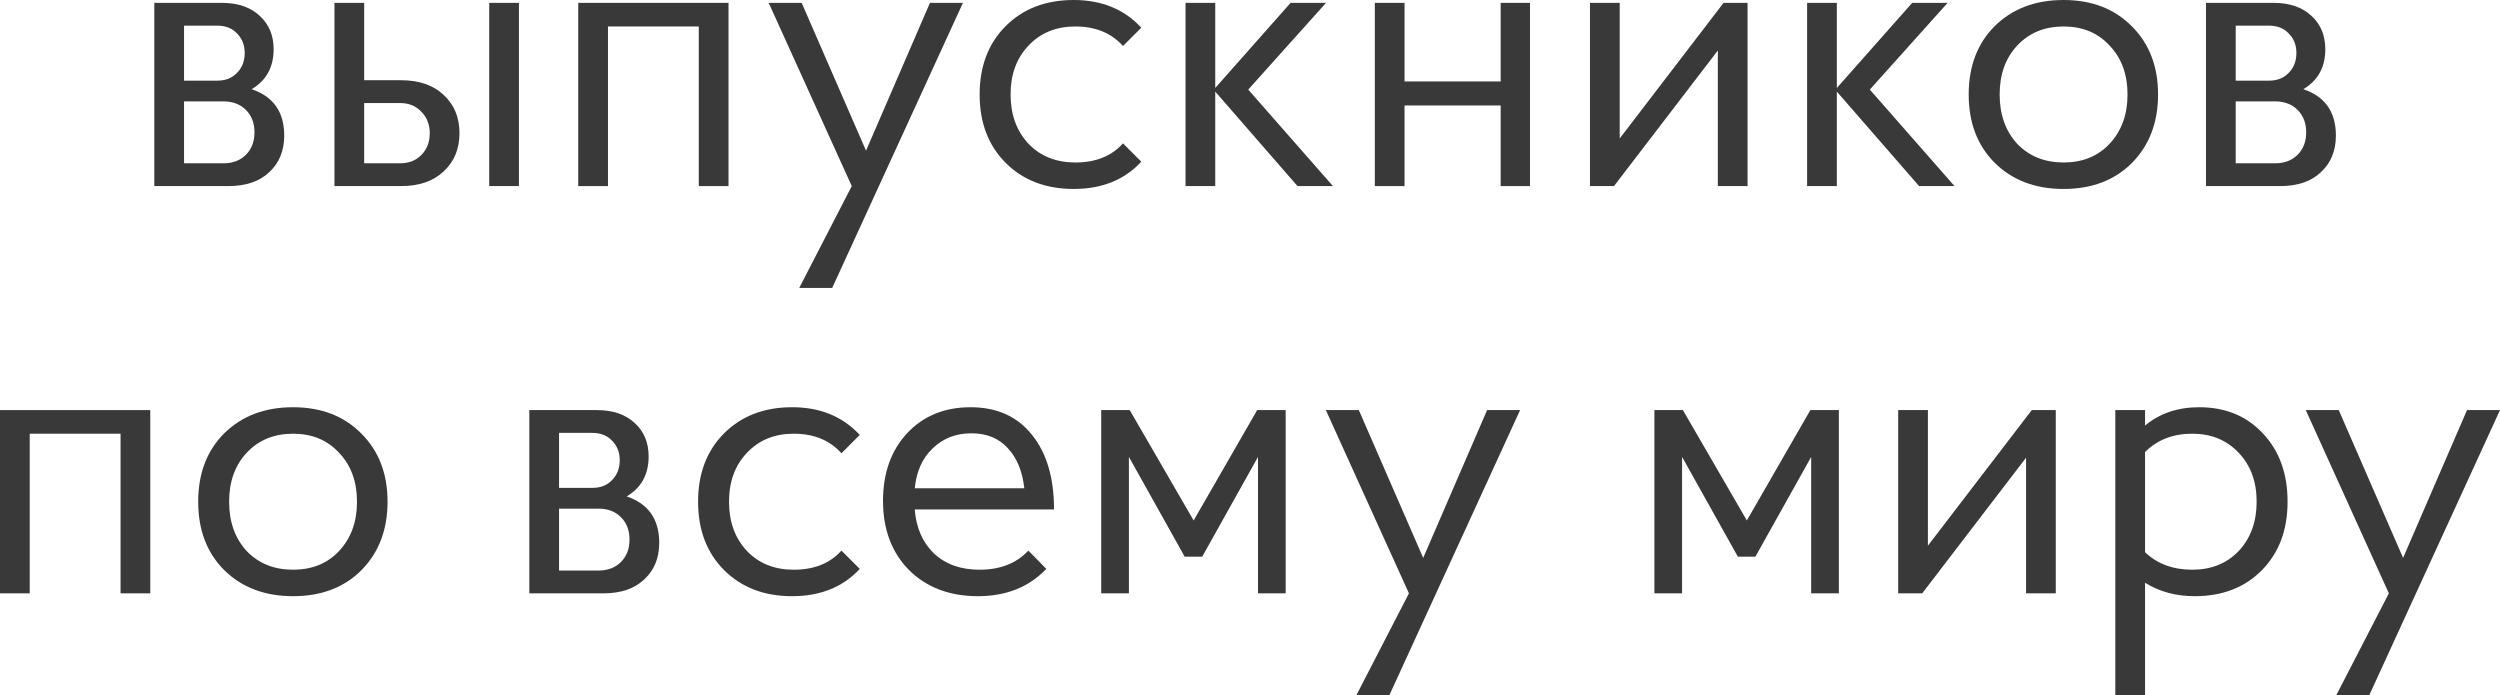
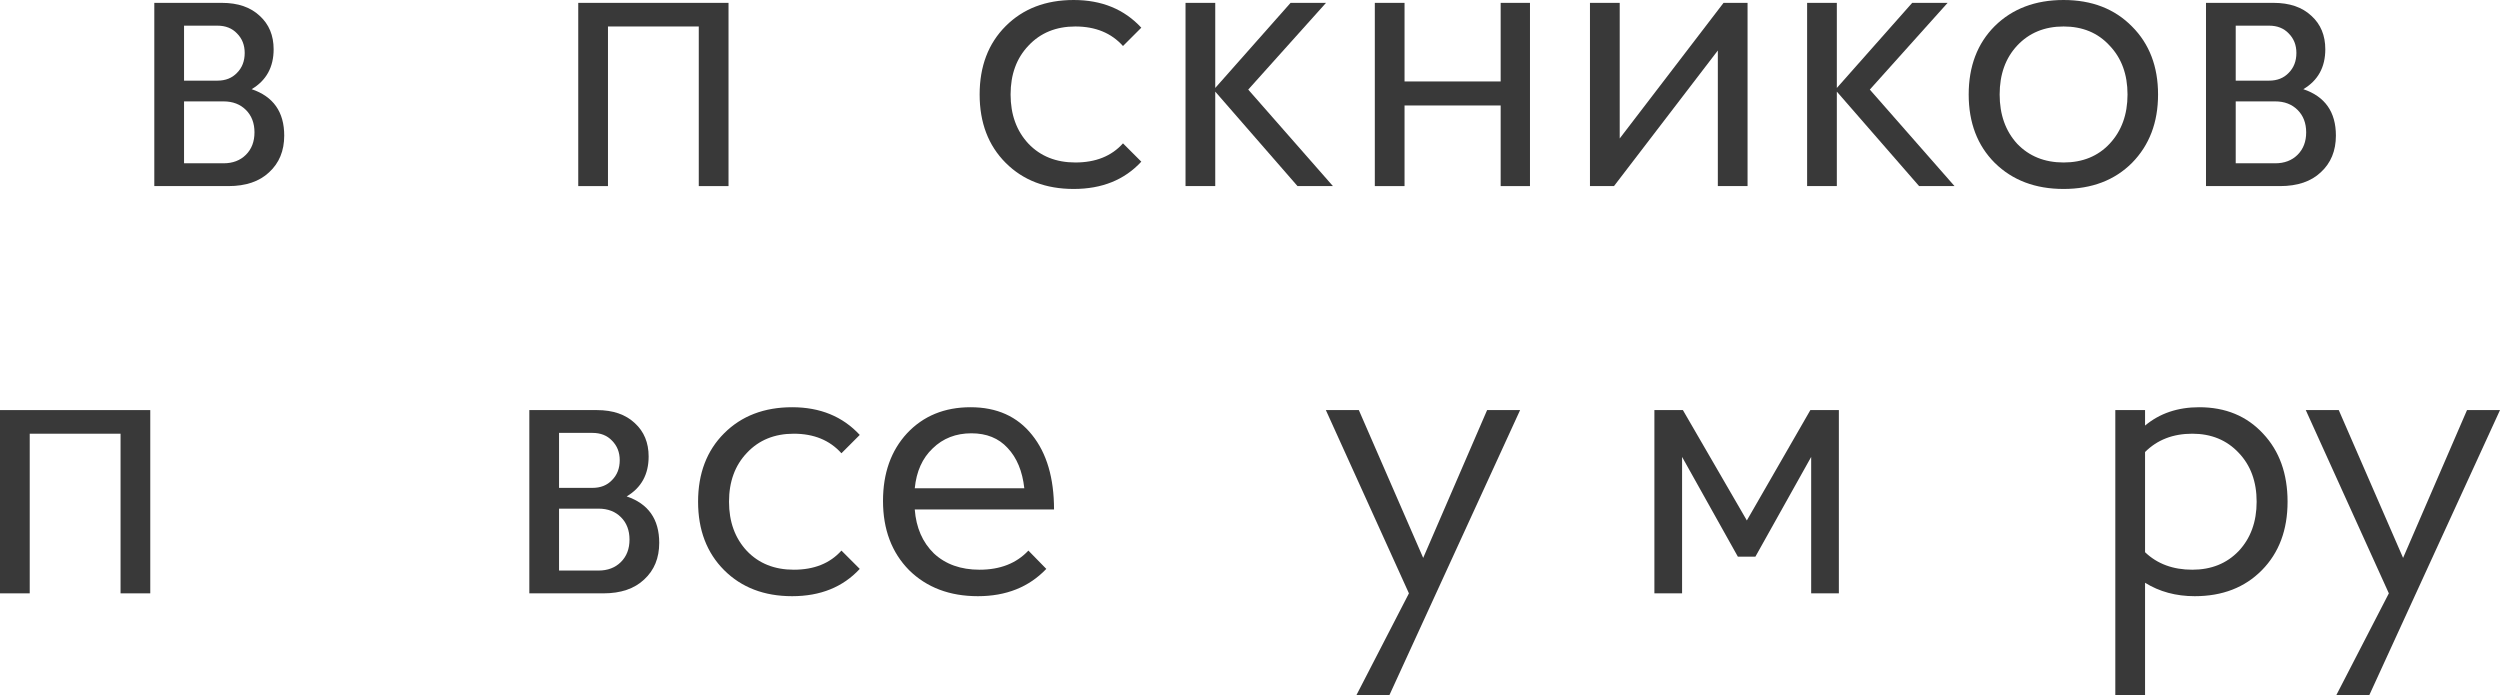
<svg xmlns="http://www.w3.org/2000/svg" viewBox="0 0 104.812 29.145" fill="none">
  <path d="M6.469 7.802V0.12H9.303C9.975 0.12 10.504 0.302 10.891 0.666C11.278 1.019 11.472 1.485 11.472 2.066C11.472 2.817 11.164 3.375 10.55 3.739C11.46 4.046 11.916 4.695 11.916 5.685C11.916 6.323 11.705 6.835 11.284 7.222C10.874 7.609 10.305 7.802 9.576 7.802H6.469ZM9.372 4.251H7.716V6.846H9.372C9.759 6.846 10.072 6.727 10.311 6.488C10.55 6.249 10.669 5.936 10.669 5.549C10.669 5.162 10.55 4.849 10.311 4.61C10.072 4.371 9.759 4.251 9.372 4.251ZM7.716 3.381H9.116C9.457 3.381 9.73 3.272 9.935 3.056C10.151 2.84 10.259 2.561 10.259 2.22C10.259 1.889 10.151 1.616 9.935 1.4C9.73 1.184 9.457 1.076 9.116 1.076H7.716V3.381Z" fill="#393939" />
-   <path d="M14.022 7.802V0.12H15.268V3.363H16.805C17.568 3.363 18.165 3.568 18.598 3.978C19.042 4.388 19.264 4.923 19.264 5.583C19.264 6.243 19.042 6.778 18.598 7.188C18.165 7.598 17.568 7.802 16.805 7.802H14.022ZM16.771 4.32H15.268V6.846H16.771C17.135 6.846 17.431 6.733 17.659 6.505C17.898 6.266 18.017 5.959 18.017 5.583C18.017 5.219 17.898 4.917 17.659 4.678C17.431 4.439 17.135 4.32 16.771 4.32ZM20.51 7.802V0.12H21.756V7.802H20.51Z" fill="#393939" />
  <path d="M29.296 7.802V1.11H25.489V7.802H24.243V0.12H30.543V7.802H29.296Z" fill="#393939" />
-   <path d="M40.371 0.12L34.89 12.071H33.508L35.71 7.802L32.227 0.12H33.61L36.308 6.317L38.988 0.12H40.371Z" fill="#393939" />
  <path d="M43.12 1.912C42.619 2.436 42.369 3.119 42.369 3.961C42.369 4.803 42.619 5.492 43.12 6.027C43.621 6.55 44.276 6.812 45.084 6.812C45.937 6.812 46.603 6.545 47.081 6.01L47.849 6.778C47.144 7.541 46.199 7.922 45.015 7.922C43.843 7.922 42.893 7.558 42.164 6.829C41.436 6.101 41.071 5.145 41.071 3.961C41.071 2.777 41.436 1.821 42.164 1.093C42.893 0.364 43.843 0 45.015 0C46.188 0 47.132 0.387 47.849 1.161L47.081 1.929C46.592 1.383 45.926 1.11 45.084 1.11C44.276 1.11 43.621 1.377 43.12 1.912Z" fill="#393939" />
  <path d="M50.949 7.802H49.703V0.12H50.949V3.688L54.107 0.12H55.593L52.332 3.756L55.883 7.802H54.398L50.949 3.841V7.802Z" fill="#393939" />
  <path d="M58.885 0.12V3.415H62.915V0.12H64.144V7.802H62.915V4.422H58.885V7.802H57.639V0.12H58.885Z" fill="#393939" />
  <path d="M67.906 0.12V5.805L72.259 0.12H73.266V7.802H72.02V2.117L67.666 7.802H66.659V0.12H67.906Z" fill="#393939" />
  <path d="M77.009 7.802H75.763V0.12H77.009V3.688L80.168 0.12H81.653L78.392 3.756L81.943 7.802H80.458L77.009 3.841V7.802Z" fill="#393939" />
  <path d="M83.63 6.829C82.902 6.101 82.537 5.145 82.537 3.961C82.537 2.777 82.902 1.821 83.63 1.093C84.37 0.364 85.332 0 86.515 0C87.699 0 88.655 0.37 89.384 1.11C90.112 1.838 90.476 2.789 90.476 3.961C90.476 5.133 90.112 6.089 89.384 6.829C88.655 7.558 87.699 7.922 86.515 7.922C85.332 7.922 84.37 7.558 83.63 6.829ZM84.569 1.912C84.08 2.436 83.835 3.119 83.835 3.961C83.835 4.803 84.08 5.492 84.569 6.027C85.07 6.55 85.719 6.812 86.515 6.812C87.312 6.812 87.955 6.55 88.445 6.027C88.946 5.492 89.196 4.803 89.196 3.961C89.196 3.119 88.946 2.436 88.445 1.912C87.955 1.377 87.312 1.11 86.515 1.11C85.719 1.11 85.07 1.377 84.569 1.912Z" fill="#393939" />
  <path d="M92.486 7.802V0.12H95.32C95.992 0.12 96.521 0.302 96.908 0.666C97.295 1.019 97.488 1.485 97.488 2.066C97.488 2.817 97.181 3.375 96.566 3.739C97.477 4.046 97.932 4.695 97.932 5.685C97.932 6.323 97.721 6.835 97.3 7.222C96.891 7.609 96.321 7.802 95.593 7.802H92.486ZM95.388 4.251H93.732V6.846H95.388C95.775 6.846 96.088 6.727 96.327 6.488C96.566 6.249 96.686 5.936 96.686 5.549C96.686 5.162 96.566 4.849 96.327 4.61C96.088 4.371 95.775 4.251 95.388 4.251ZM93.732 3.381H95.132C95.473 3.381 95.747 3.272 95.952 3.056C96.168 2.84 96.276 2.561 96.276 2.22C96.276 1.889 96.168 1.616 95.952 1.4C95.747 1.184 95.473 1.076 95.132 1.076H93.732V3.381Z" fill="#393939" />
  <path d="M5.054 24.876V18.183H1.246V24.876H0V17.193H6.3V24.876H5.054Z" fill="#393939" />
-   <path d="M9.401 23.903C8.673 23.174 8.309 22.218 8.309 21.034C8.309 19.851 8.673 18.894 9.401 18.166C10.141 17.438 11.103 17.073 12.287 17.073C13.471 17.073 14.427 17.443 15.155 18.183C15.884 18.911 16.248 19.862 16.248 21.034C16.248 22.207 15.884 23.163 15.155 23.903C14.427 24.631 13.471 24.995 12.287 24.995C11.103 24.995 10.141 24.631 9.401 23.903ZM10.34 18.985C9.851 19.509 9.606 20.192 9.606 21.034C9.606 21.877 9.851 22.565 10.34 23.1C10.841 23.624 11.49 23.885 12.287 23.885C13.083 23.885 13.727 23.624 14.216 23.1C14.717 22.565 14.967 21.877 14.967 21.034C14.967 20.192 14.717 19.509 14.216 18.985C13.727 18.45 13.083 18.183 12.287 18.183C11.49 18.183 10.841 18.45 10.34 18.985Z" fill="#393939" />
  <path d="M22.192 24.876V17.193H25.026C25.698 17.193 26.227 17.375 26.614 17.739C27.001 18.092 27.194 18.559 27.194 19.139C27.194 19.89 26.887 20.448 26.273 20.812C27.183 21.12 27.638 21.768 27.638 22.759C27.638 23.396 27.428 23.908 27.007 24.295C26.597 24.682 26.028 24.876 25.299 24.876H22.192ZM25.094 21.325H23.438V23.92H25.094C25.481 23.92 25.794 23.8 26.033 23.561C26.273 23.322 26.392 23.009 26.392 22.622C26.392 22.235 26.273 21.922 26.033 21.683C25.794 21.444 25.481 21.325 25.094 21.325ZM23.438 20.454H24.838C25.18 20.454 25.453 20.346 25.658 20.129C25.874 19.913 25.982 19.634 25.982 19.293C25.982 18.963 25.874 18.69 25.658 18.473C25.453 18.257 25.18 18.149 24.838 18.149H23.438V20.454Z" fill="#393939" />
  <path d="M31.315 18.985C30.815 19.509 30.564 20.192 30.564 21.034C30.564 21.877 30.815 22.565 31.315 23.1C31.816 23.624 32.471 23.885 33.279 23.885C34.133 23.885 34.798 23.618 35.277 23.083L36.045 23.851C35.339 24.614 34.394 24.995 33.211 24.995C32.038 24.995 31.088 24.631 30.359 23.903C29.631 23.174 29.267 22.218 29.267 21.034C29.267 19.851 29.631 18.894 30.359 18.166C31.088 17.438 32.038 17.073 33.211 17.073C34.383 17.073 35.328 17.46 36.045 18.234L35.277 19.003C34.787 18.456 34.121 18.183 33.279 18.183C32.471 18.183 31.816 18.45 31.315 18.985Z" fill="#393939" />
  <path d="M44.19 21.359H38.351C38.408 22.121 38.676 22.736 39.154 23.203C39.643 23.658 40.281 23.885 41.066 23.885C41.931 23.885 42.614 23.618 43.115 23.083L43.866 23.851C43.138 24.614 42.182 24.995 40.998 24.995C39.814 24.995 38.852 24.631 38.113 23.903C37.384 23.163 37.02 22.195 37.02 21C37.02 19.839 37.355 18.894 38.027 18.166C38.71 17.438 39.598 17.073 40.69 17.073C41.794 17.073 42.654 17.46 43.269 18.234C43.883 18.997 44.19 20.038 44.19 21.359ZM40.725 18.166C40.076 18.166 39.535 18.377 39.103 18.798C38.67 19.207 38.42 19.765 38.351 20.471H42.944C42.865 19.754 42.631 19.19 42.244 18.781C41.869 18.371 41.362 18.166 40.725 18.166Z" fill="#393939" />
-   <path d="M46.168 24.876V17.193H47.363L50.043 21.82L52.707 17.193H53.902V24.876H52.741V19.156L50.402 23.339H49.668L47.329 19.156V24.876H46.168Z" fill="#393939" />
  <path d="M63.73 17.193L58.25 29.144H56.867L59.069 24.876L55.586 17.193H56.969L59.667 23.39L62.347 17.193H63.73Z" fill="#393939" />
  <path d="M69.36 24.876V17.193H70.555L73.236 21.82L75.899 17.193H77.094V24.876H75.933V19.156L73.594 23.339H72.86L70.521 19.156V24.876H69.36Z" fill="#393939" />
-   <path d="M80.827 17.193V22.878L85.181 17.193H86.188V24.876H84.942V19.19L80.588 24.876H79.581V17.193H80.827Z" fill="#393939" />
  <path d="M88.684 17.193H89.931V17.842C90.545 17.329 91.302 17.073 92.201 17.073C93.305 17.073 94.199 17.443 94.882 18.183C95.565 18.911 95.906 19.862 95.906 21.034C95.906 22.218 95.548 23.174 94.831 23.903C94.114 24.631 93.175 24.995 92.014 24.995C91.228 24.995 90.534 24.807 89.931 24.432V29.144H88.684V17.193ZM93.858 23.1C94.358 22.565 94.609 21.877 94.609 21.034C94.609 20.192 94.358 19.509 93.858 18.985C93.357 18.45 92.708 18.183 91.911 18.183C91.103 18.183 90.443 18.439 89.931 18.951V23.151C90.443 23.641 91.103 23.885 91.911 23.885C92.708 23.885 93.357 23.624 93.858 23.1Z" fill="#393939" />
  <path d="M104.812 17.193L99.332 29.144H97.949L100.152 24.876L96.669 17.193H98.052L100.749 23.39L103.429 17.193H104.812Z" fill="#393939" />
</svg>